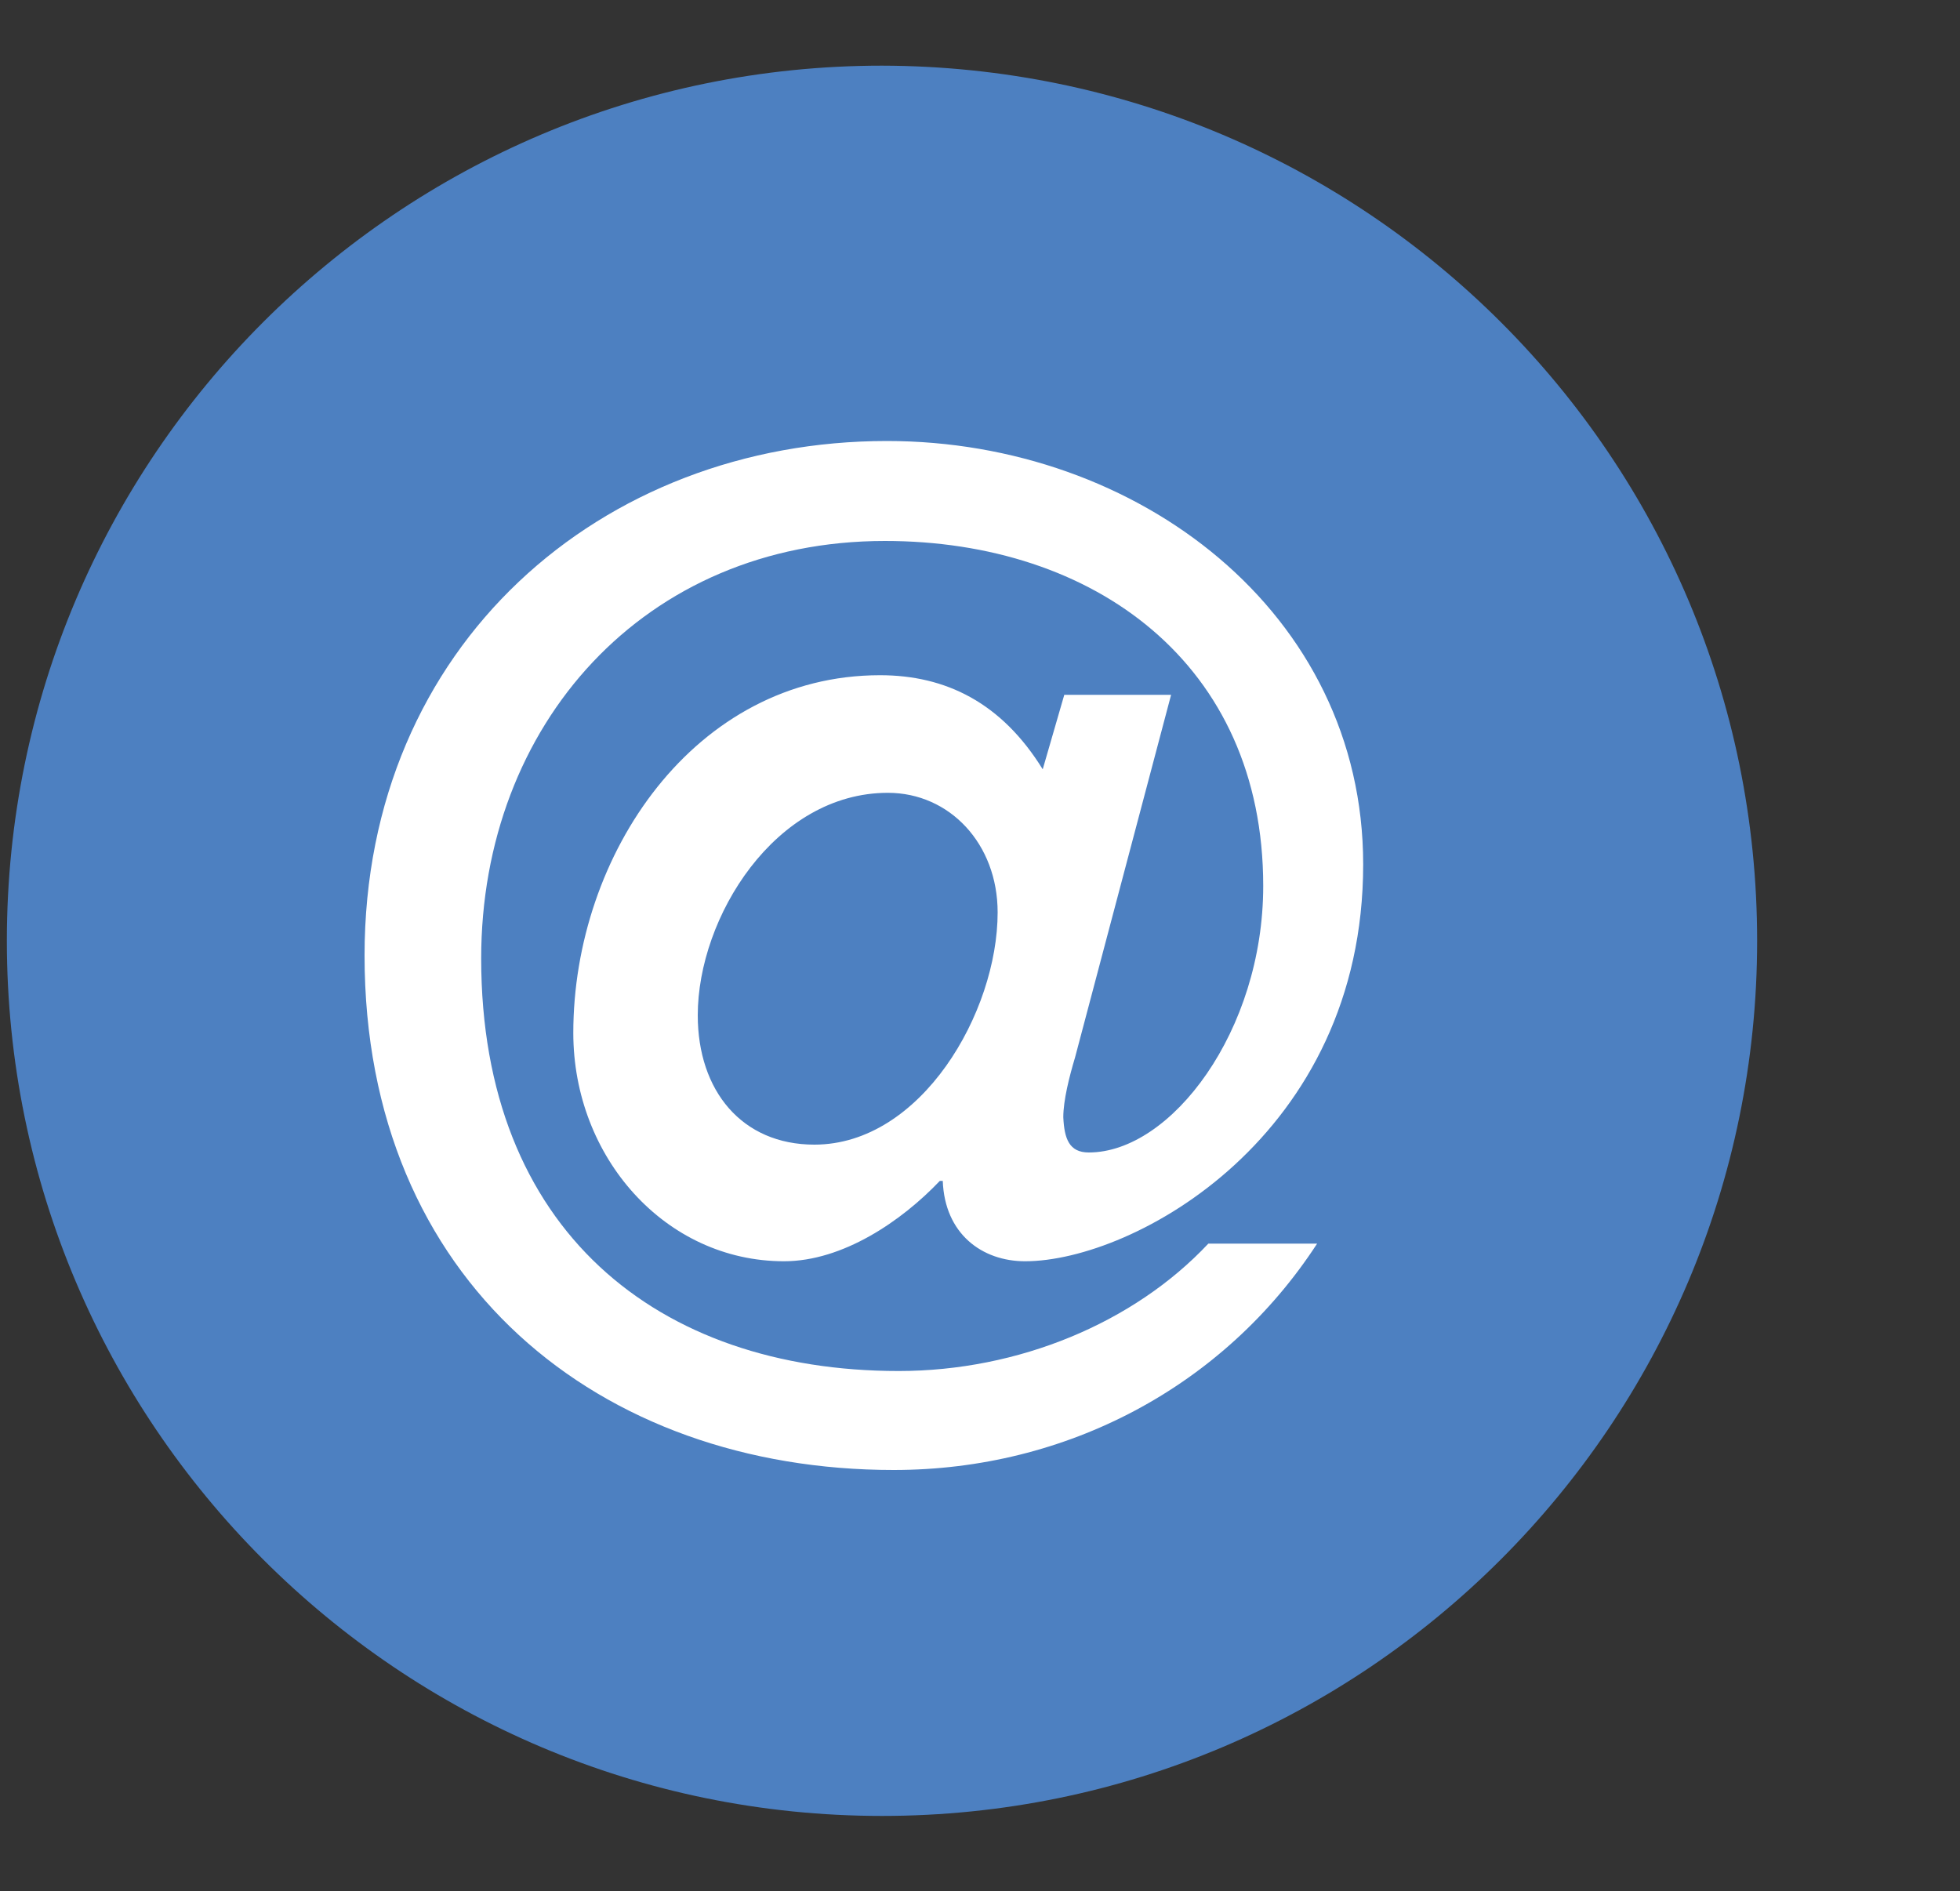
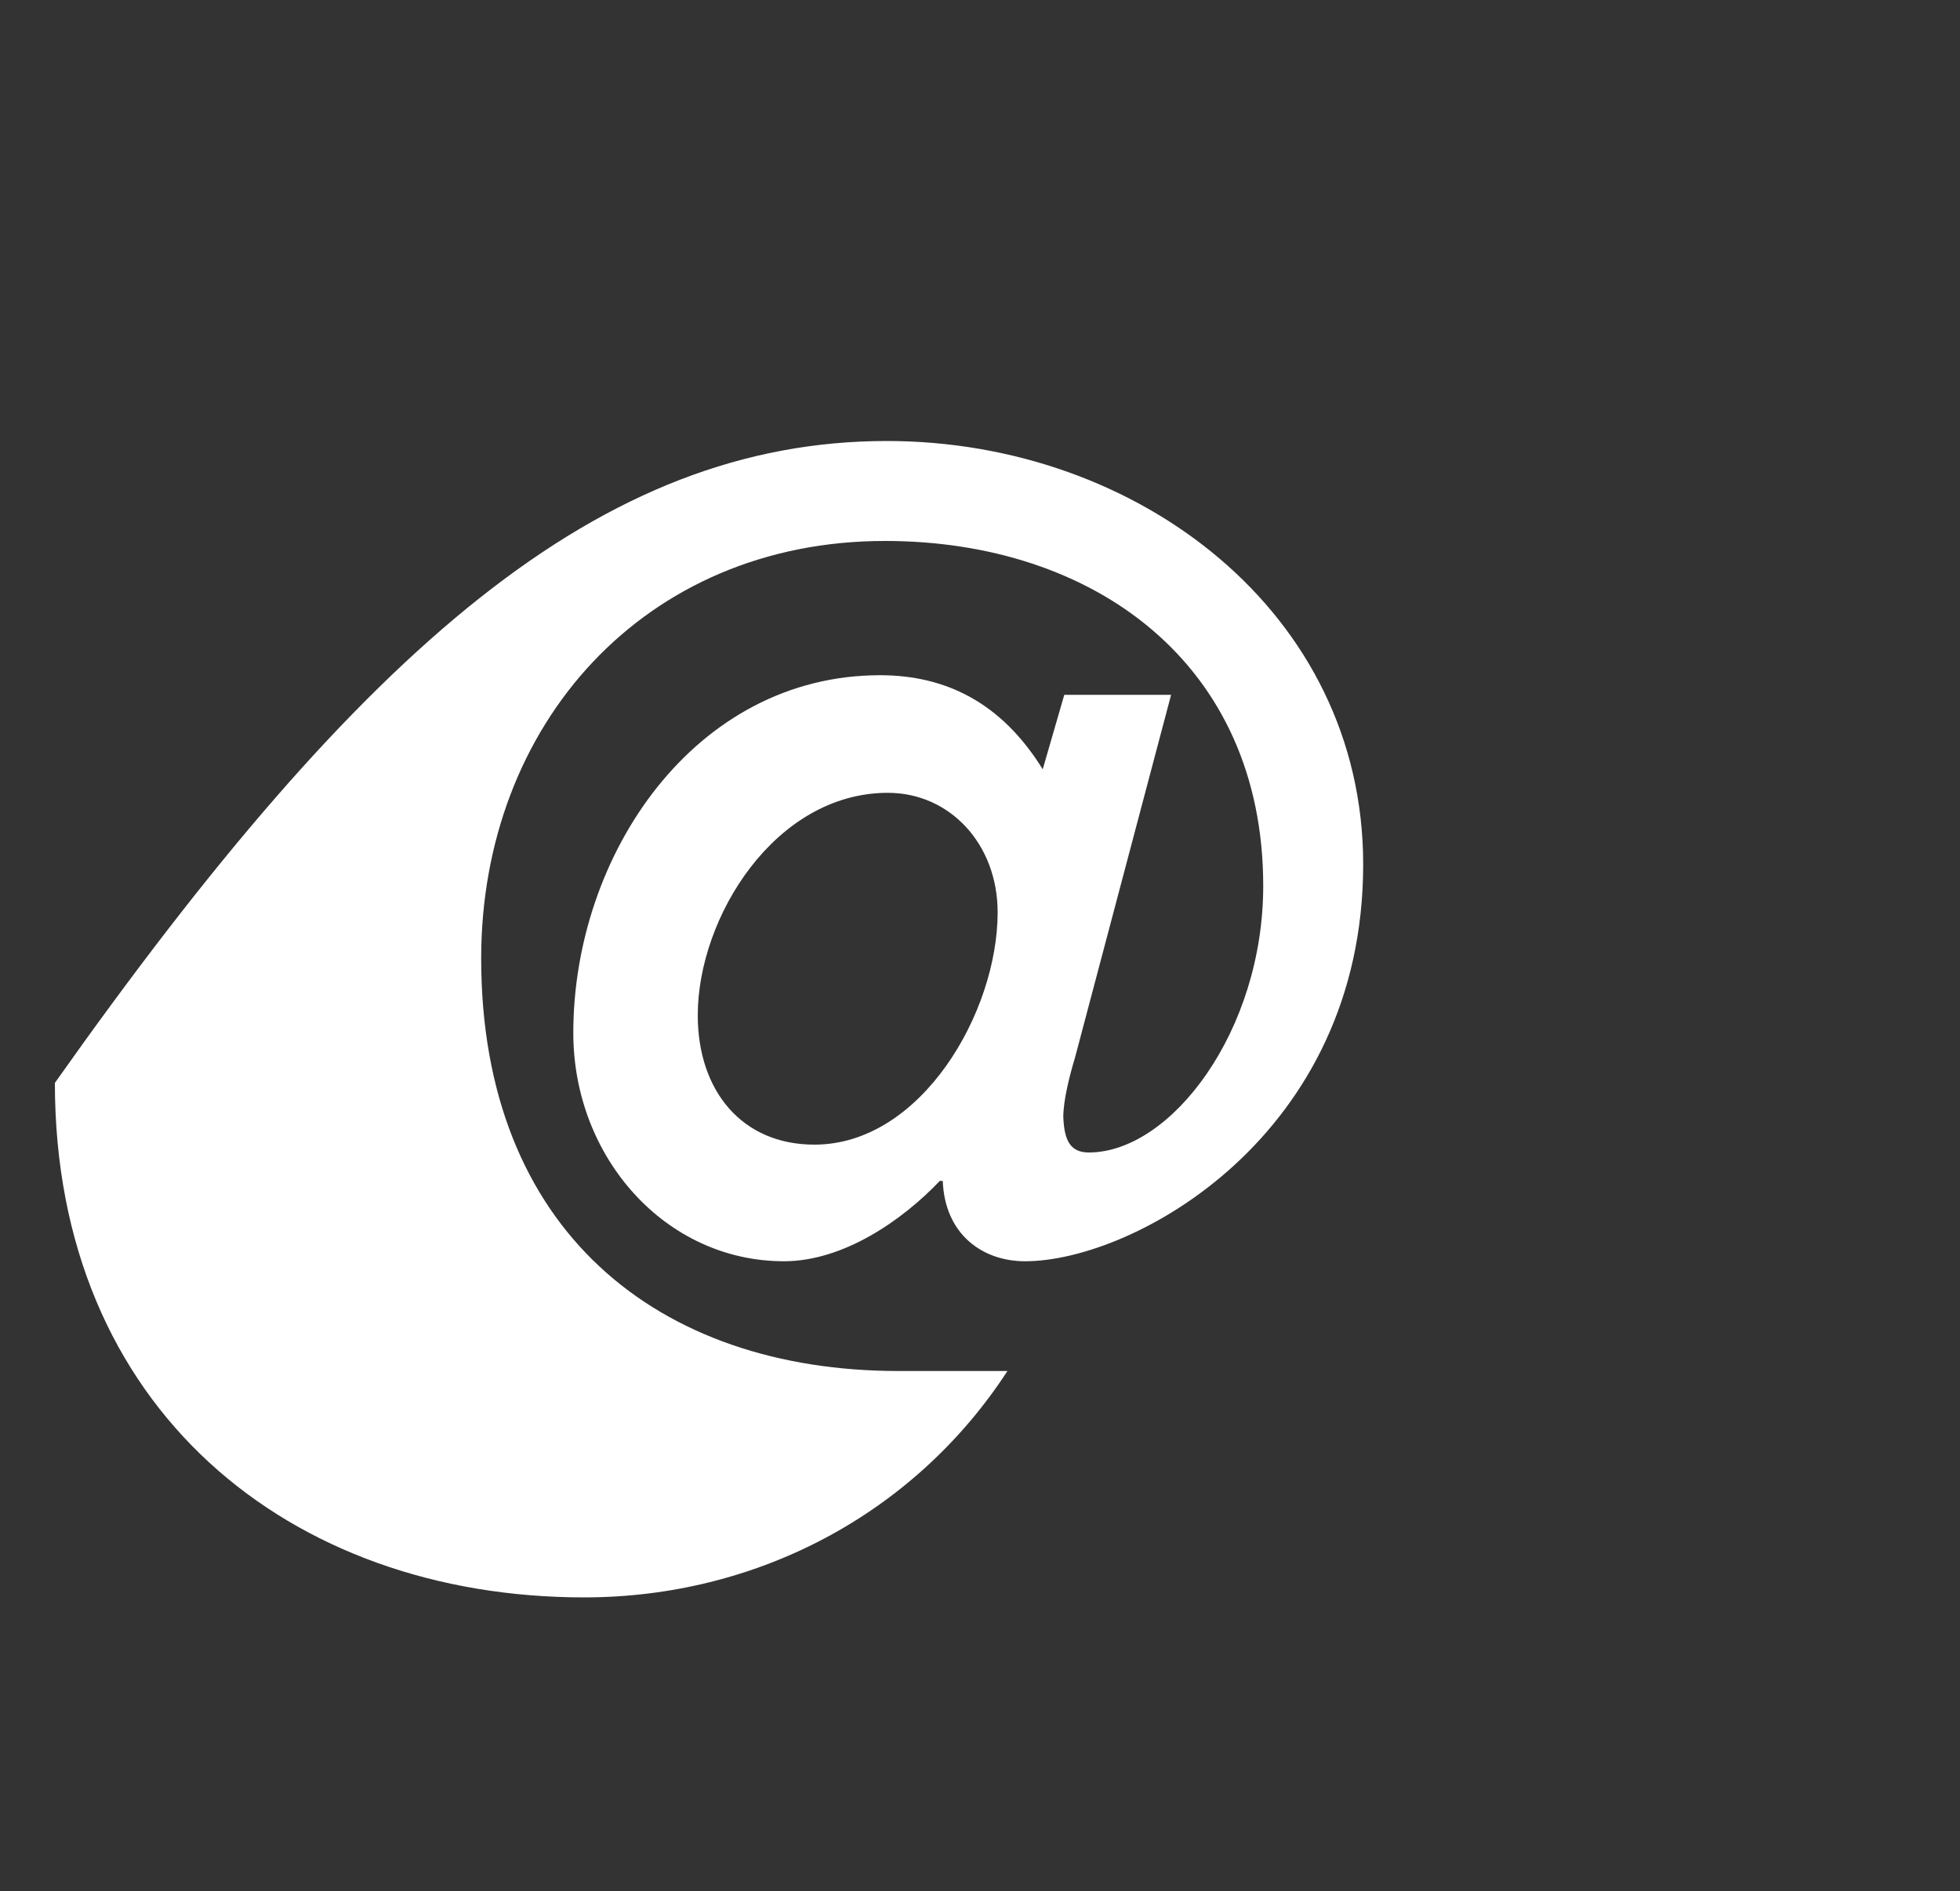
<svg xmlns="http://www.w3.org/2000/svg" version="1.1" id="Ebene_1" x="0px" y="0px" viewBox="0 0 200 193" style="enable-background:new 0 0 200 193;" xml:space="preserve">
  <rect x="0" y="0" width="200" height="193" fill="#333333" stroke="none" />
  <style type="text/css">
	.st0{fill:#4d80c1;}
	.st1{fill:#FFFFFF;}
</style>
  <g>
-     <path class="st0" d="M179.3,96c0,49.3-40,89.3-89.3,89.3c-49.3,0-89.3-40-89.3-89.3s40-89.3,89.3-89.3   C139.4,6.8,179.3,46.7,179.3,96" />
-   </g>
+     </g>
  <g>
-     <path class="st1" d="M109.7,107.9c-0.6,2-1.2,4.4-1.2,6.1c0.1,2.2,0.6,3.6,2.6,3.6c8.4,0,17.8-12.4,17.8-27.2   c0-22.7-17.3-35.2-38.6-35.2c-24.6,0-41.2,18.8-41.2,42.6c0,27.7,18,42.1,42.6,42.1c12.2,0,24-4.9,31.6-13h11.1   c-9.5,14.6-25.6,23.1-43.2,23.1c-30,0-54-19.2-54-52.5C37.2,65.8,61.4,45,90.5,45c25.6,0,48.6,17.5,48.6,43.2   c0,27.7-23.4,40.5-34.5,40.5c-4.4,0-8.2-2.8-8.4-8.2h-0.3c-3.9,4.1-9.9,8.2-15.9,8.2c-12.1,0-21.5-10.6-21.5-23.3   c0-18.2,12.4-36.5,31.3-36.5c6.7,0,12.4,2.8,16.6,9.6l2.2-7.6h10.9L109.7,107.9z M101.8,93.1c0-7-4.9-12.2-11.2-12.2   c-11.5,0-19.4,12.7-19.4,22.7c0,7.7,4.5,13.2,11.9,13.2C94,116.8,101.8,103.3,101.8,93.1z" />
+     <path class="st1" d="M109.7,107.9c-0.6,2-1.2,4.4-1.2,6.1c0.1,2.2,0.6,3.6,2.6,3.6c8.4,0,17.8-12.4,17.8-27.2   c0-22.7-17.3-35.2-38.6-35.2c-24.6,0-41.2,18.8-41.2,42.6c0,27.7,18,42.1,42.6,42.1h11.1   c-9.5,14.6-25.6,23.1-43.2,23.1c-30,0-54-19.2-54-52.5C37.2,65.8,61.4,45,90.5,45c25.6,0,48.6,17.5,48.6,43.2   c0,27.7-23.4,40.5-34.5,40.5c-4.4,0-8.2-2.8-8.4-8.2h-0.3c-3.9,4.1-9.9,8.2-15.9,8.2c-12.1,0-21.5-10.6-21.5-23.3   c0-18.2,12.4-36.5,31.3-36.5c6.7,0,12.4,2.8,16.6,9.6l2.2-7.6h10.9L109.7,107.9z M101.8,93.1c0-7-4.9-12.2-11.2-12.2   c-11.5,0-19.4,12.7-19.4,22.7c0,7.7,4.5,13.2,11.9,13.2C94,116.8,101.8,103.3,101.8,93.1z" />
  </g>
</svg>